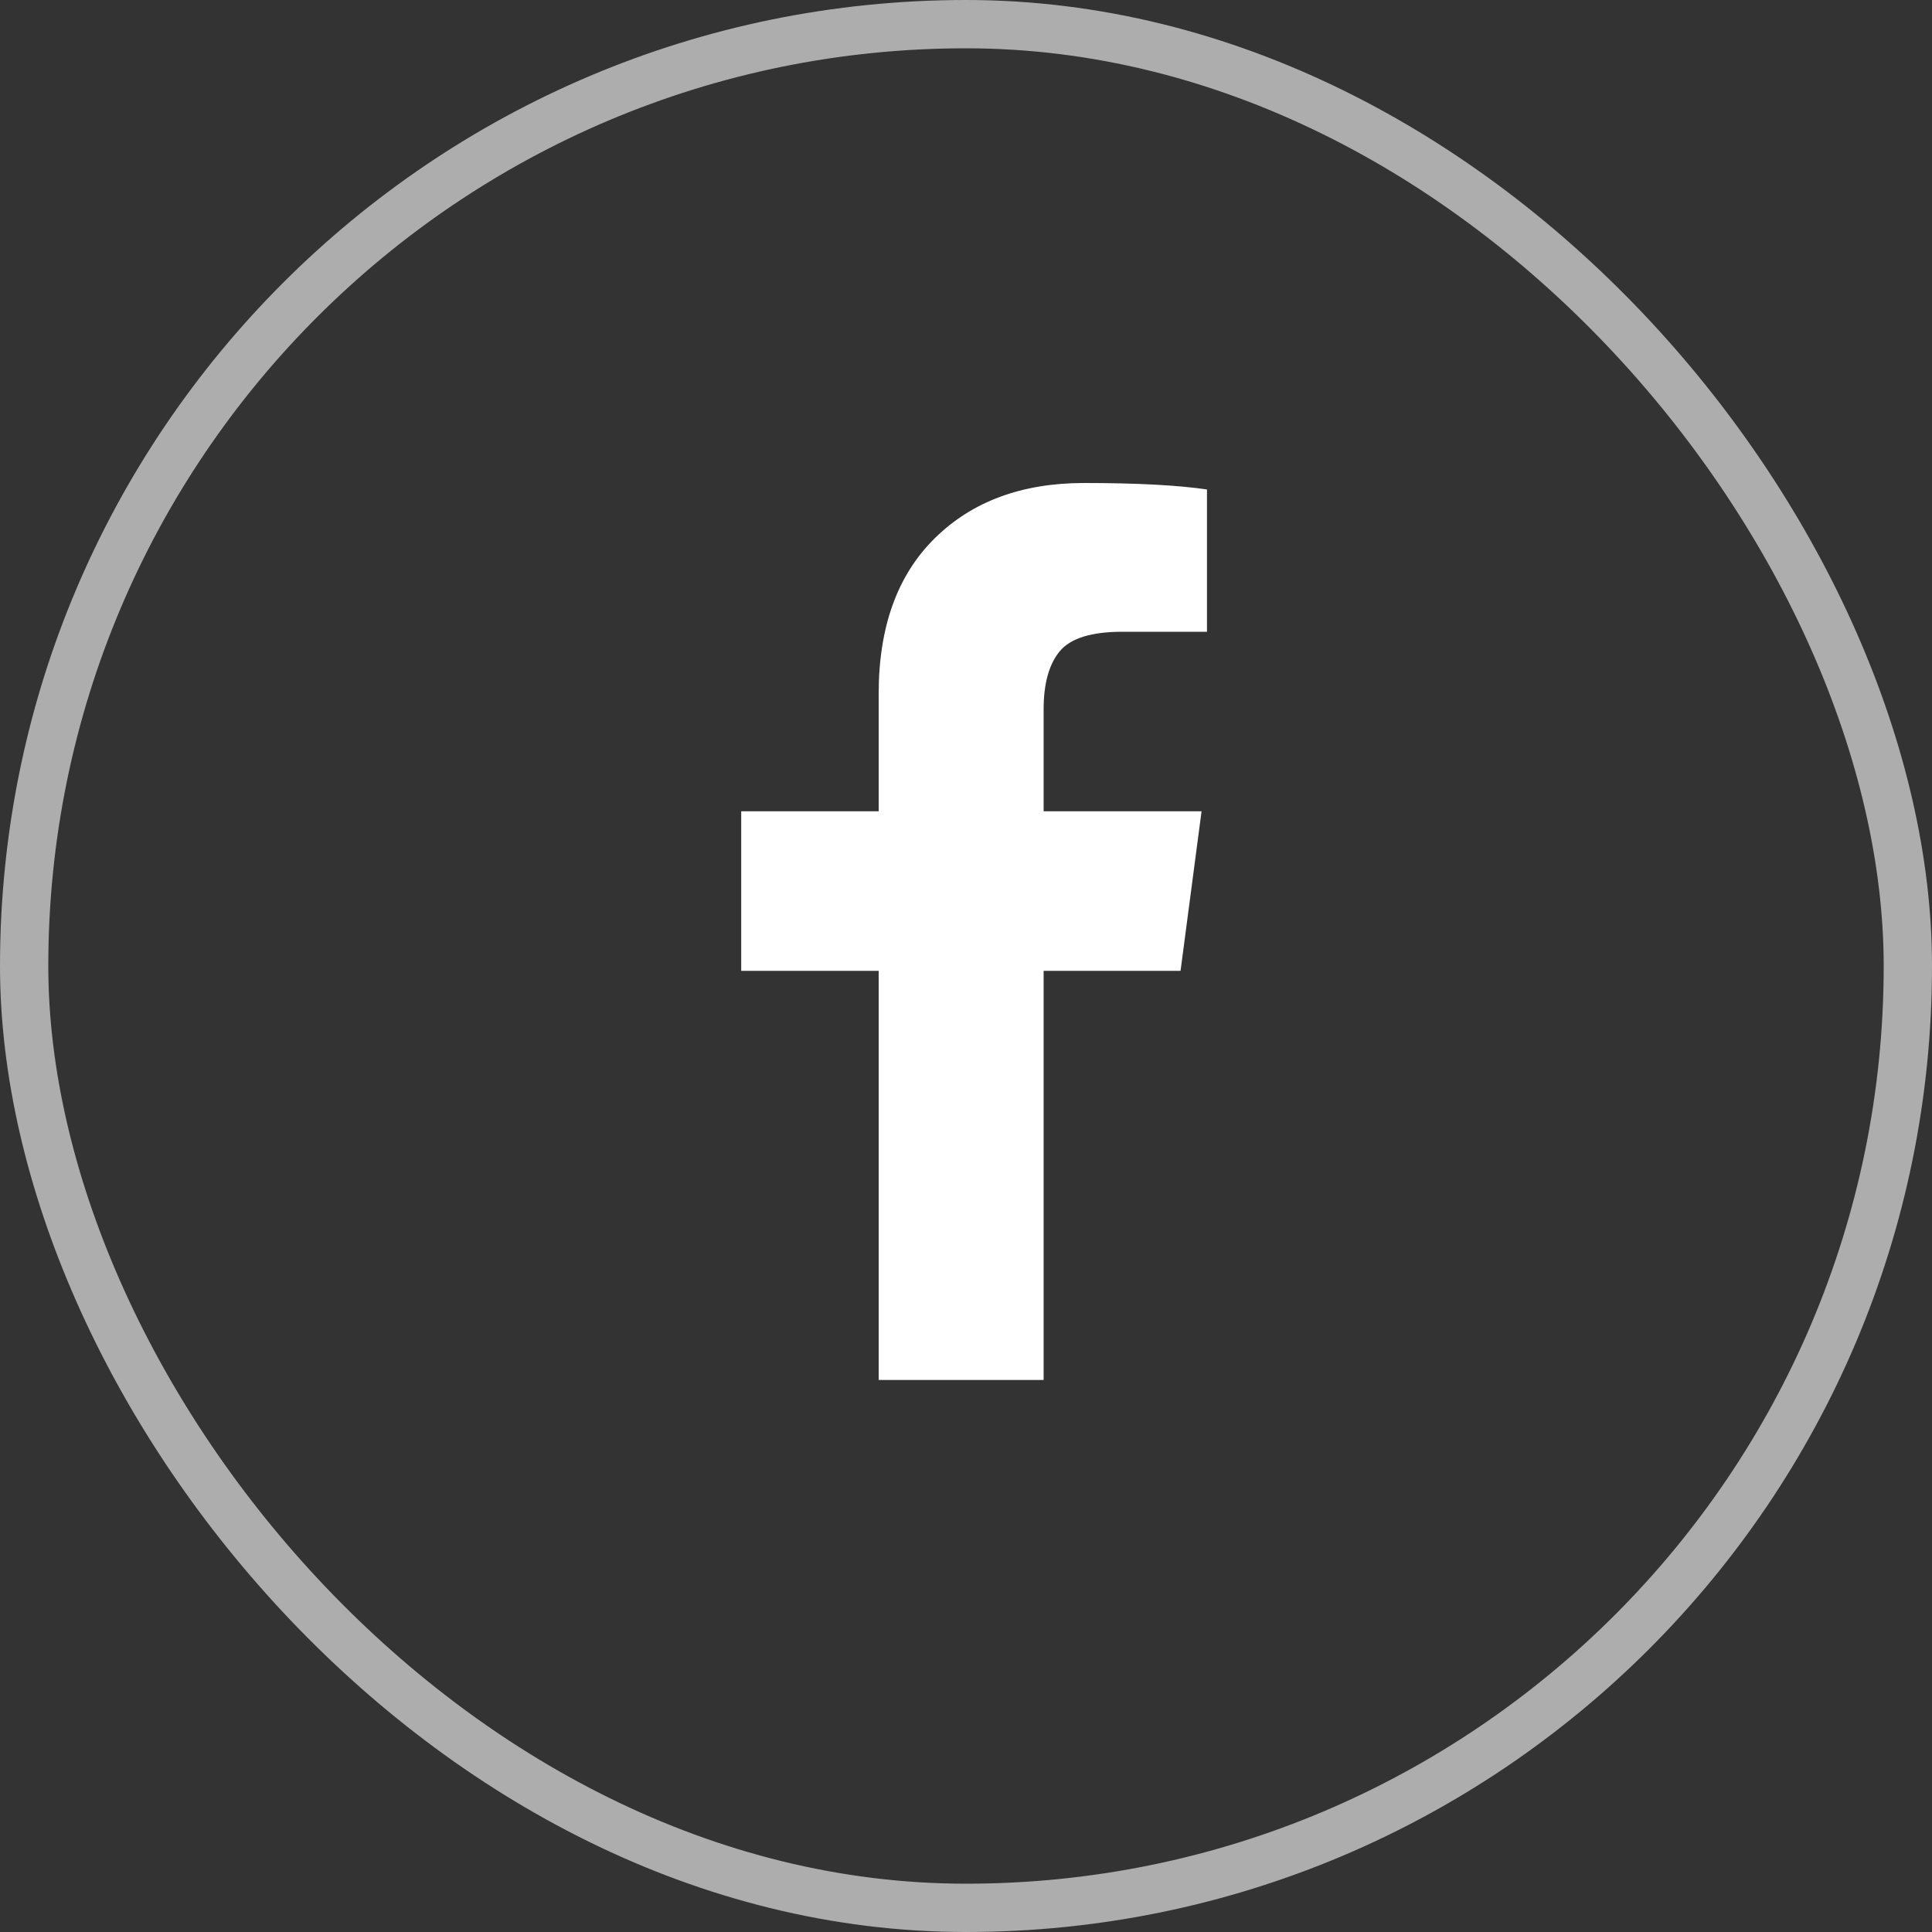
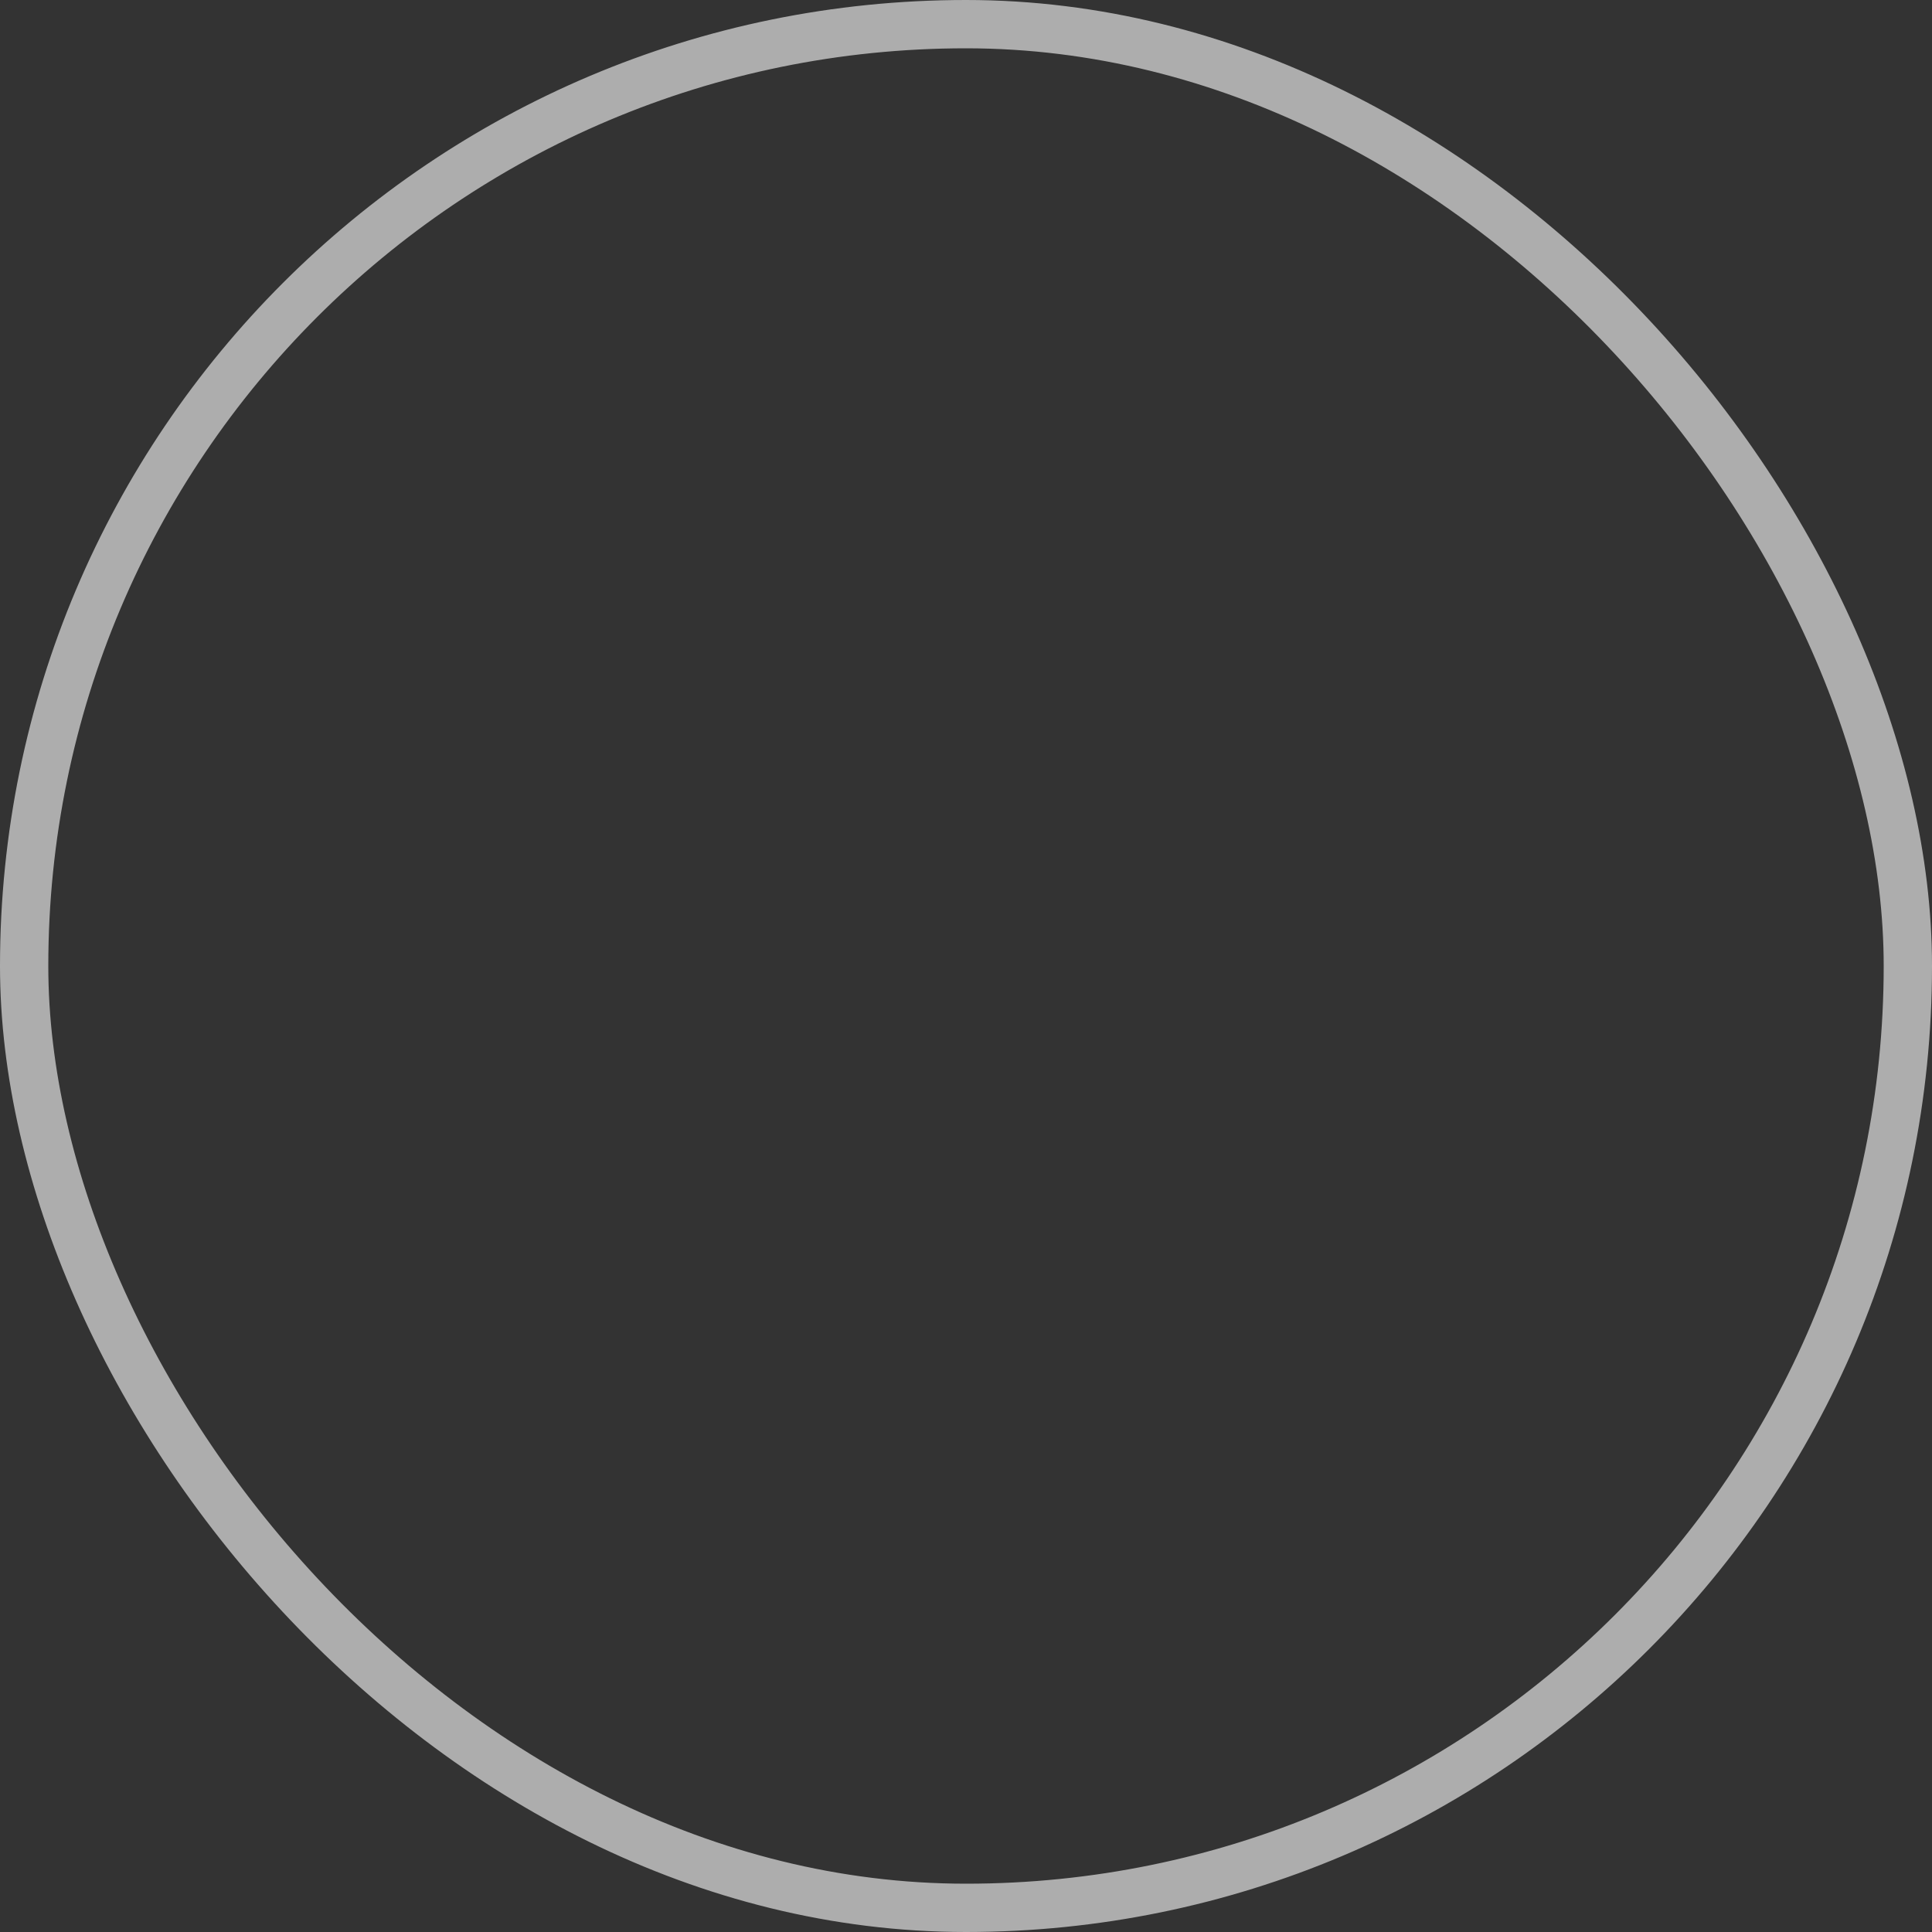
<svg xmlns="http://www.w3.org/2000/svg" width="40" height="40" viewBox="0 0 40 40" fill="none">
  <rect x="0" y="0" width="40" height="40" fill="#333333" stroke="none" />
  <rect x="0.5" y="0.5" width="39" height="39" rx="19.5" stroke="white" stroke-opacity="0.6" />
-   <path d="M24.989 10.134V13.08H23.237C22.597 13.08 22.165 13.214 21.942 13.482C21.719 13.75 21.607 14.152 21.607 14.688V16.797H24.877L24.442 20.1H21.607V28.571H18.192V20.1H15.346V16.797H18.192V14.364C18.192 12.98 18.579 11.907 19.353 11.144C20.127 10.381 21.157 10 22.444 10C23.538 10 24.386 10.045 24.989 10.134Z" fill="white" />
</svg>